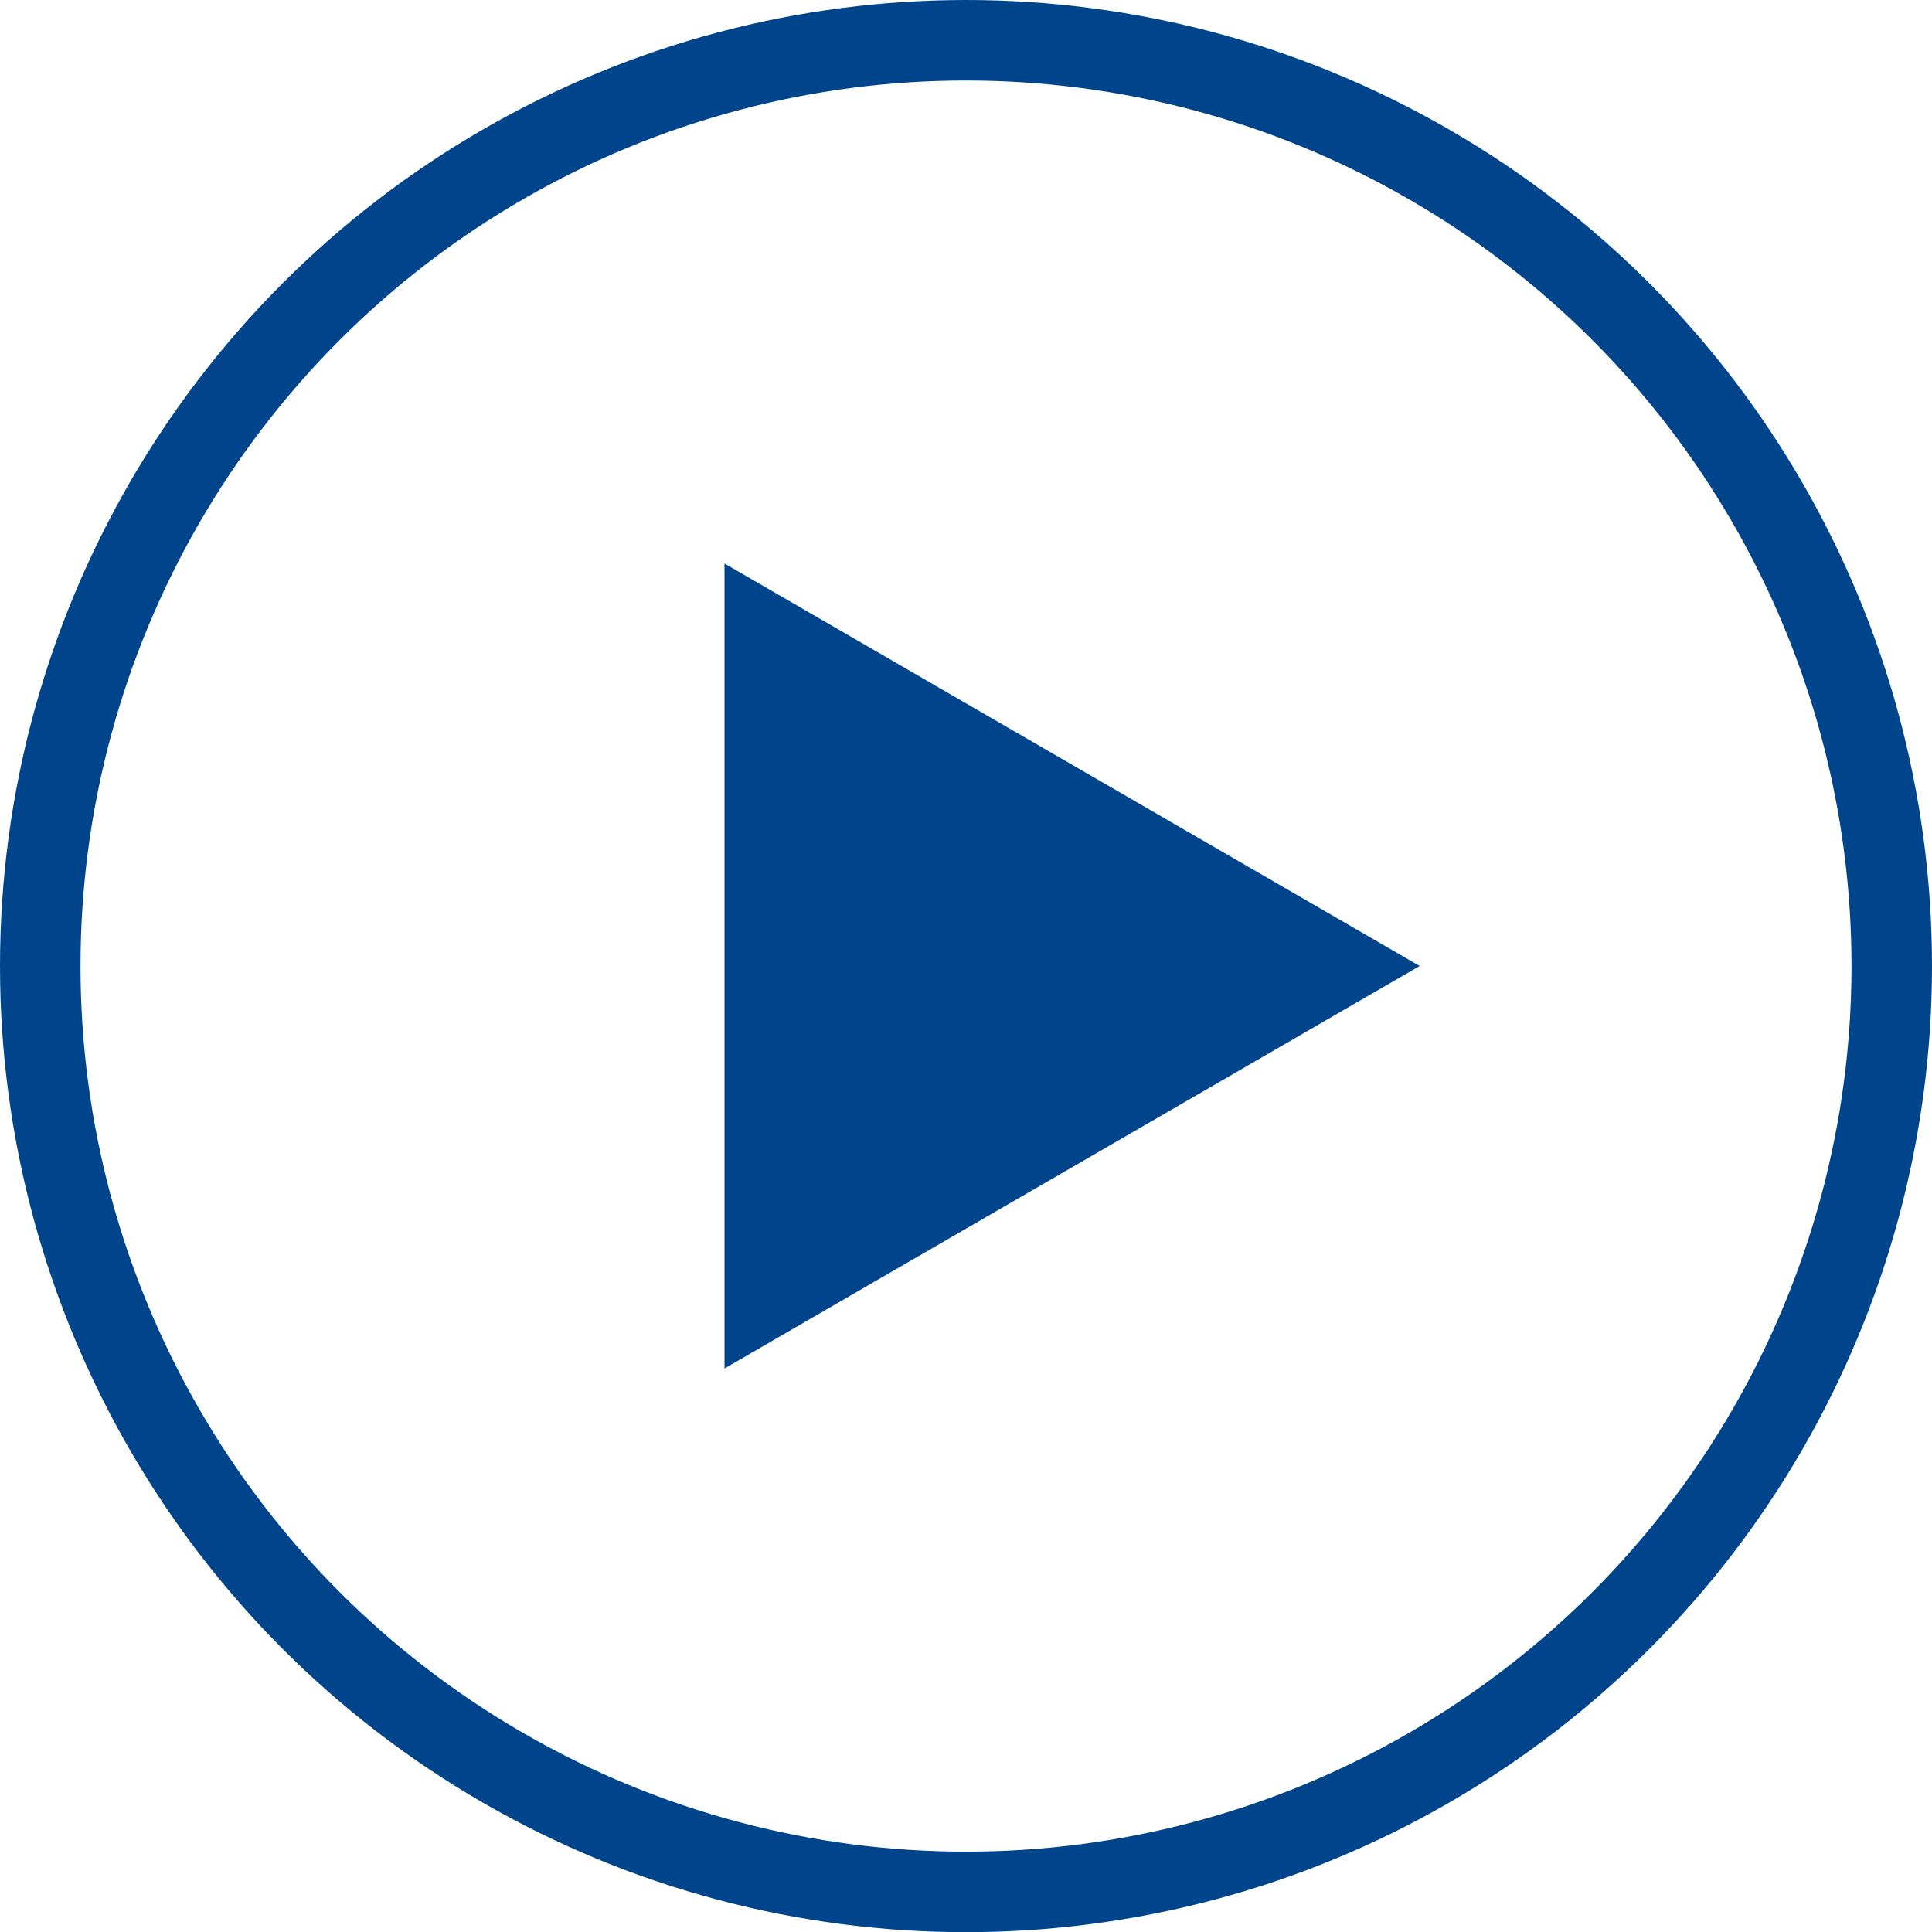
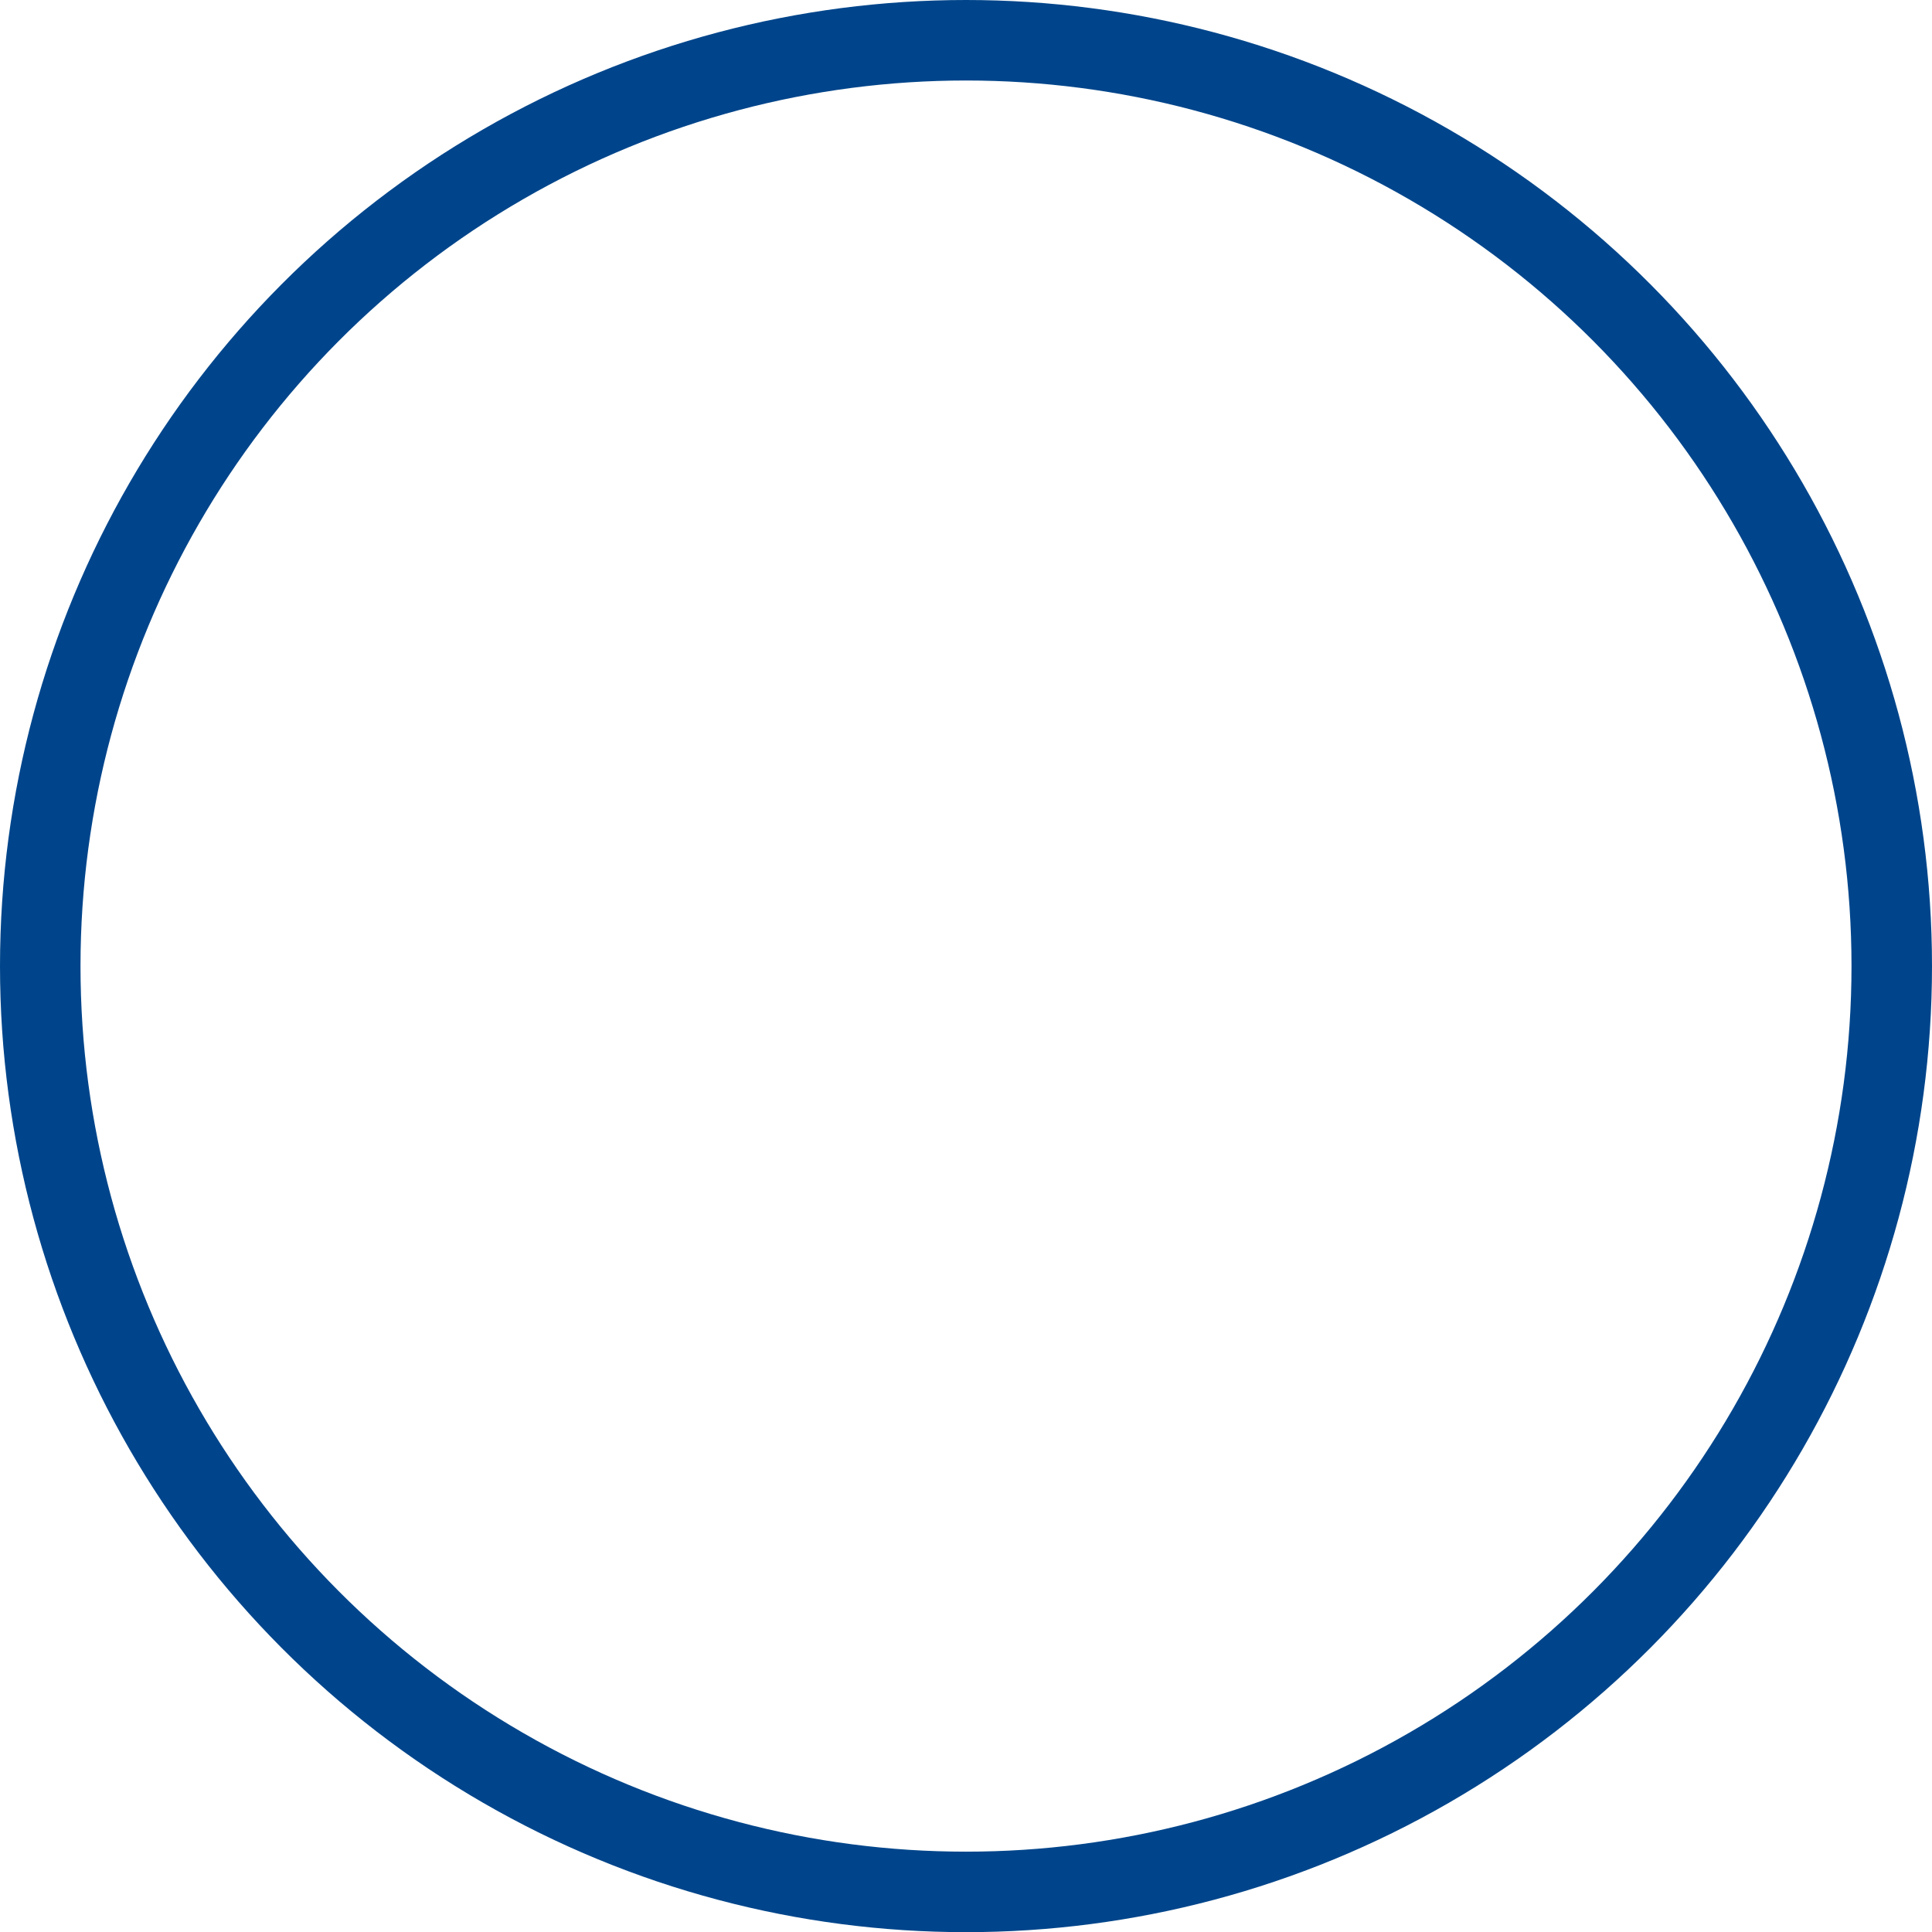
<svg xmlns="http://www.w3.org/2000/svg" width="24" height="24.003" viewBox="0 0 24 24.003">
  <defs>
    <style>.a,.d{fill:none;}.a{stroke:#00458b;opacity:0.998;}.b{fill:#00458b;}.c{stroke:none;}</style>
  </defs>
  <g transform="translate(-1011.956 -1480.222)">
    <g class="a" transform="translate(1011.956 1480.222)">
      <ellipse class="c" cx="12" cy="12.001" rx="12" ry="12.001" />
      <ellipse class="d" cx="12" cy="12.001" rx="11.5" ry="11.501" />
    </g>
-     <path class="b" d="M5,0l5,8.636H0Z" transform="translate(1029.592 1487.222) rotate(90)" />
  </g>
</svg>